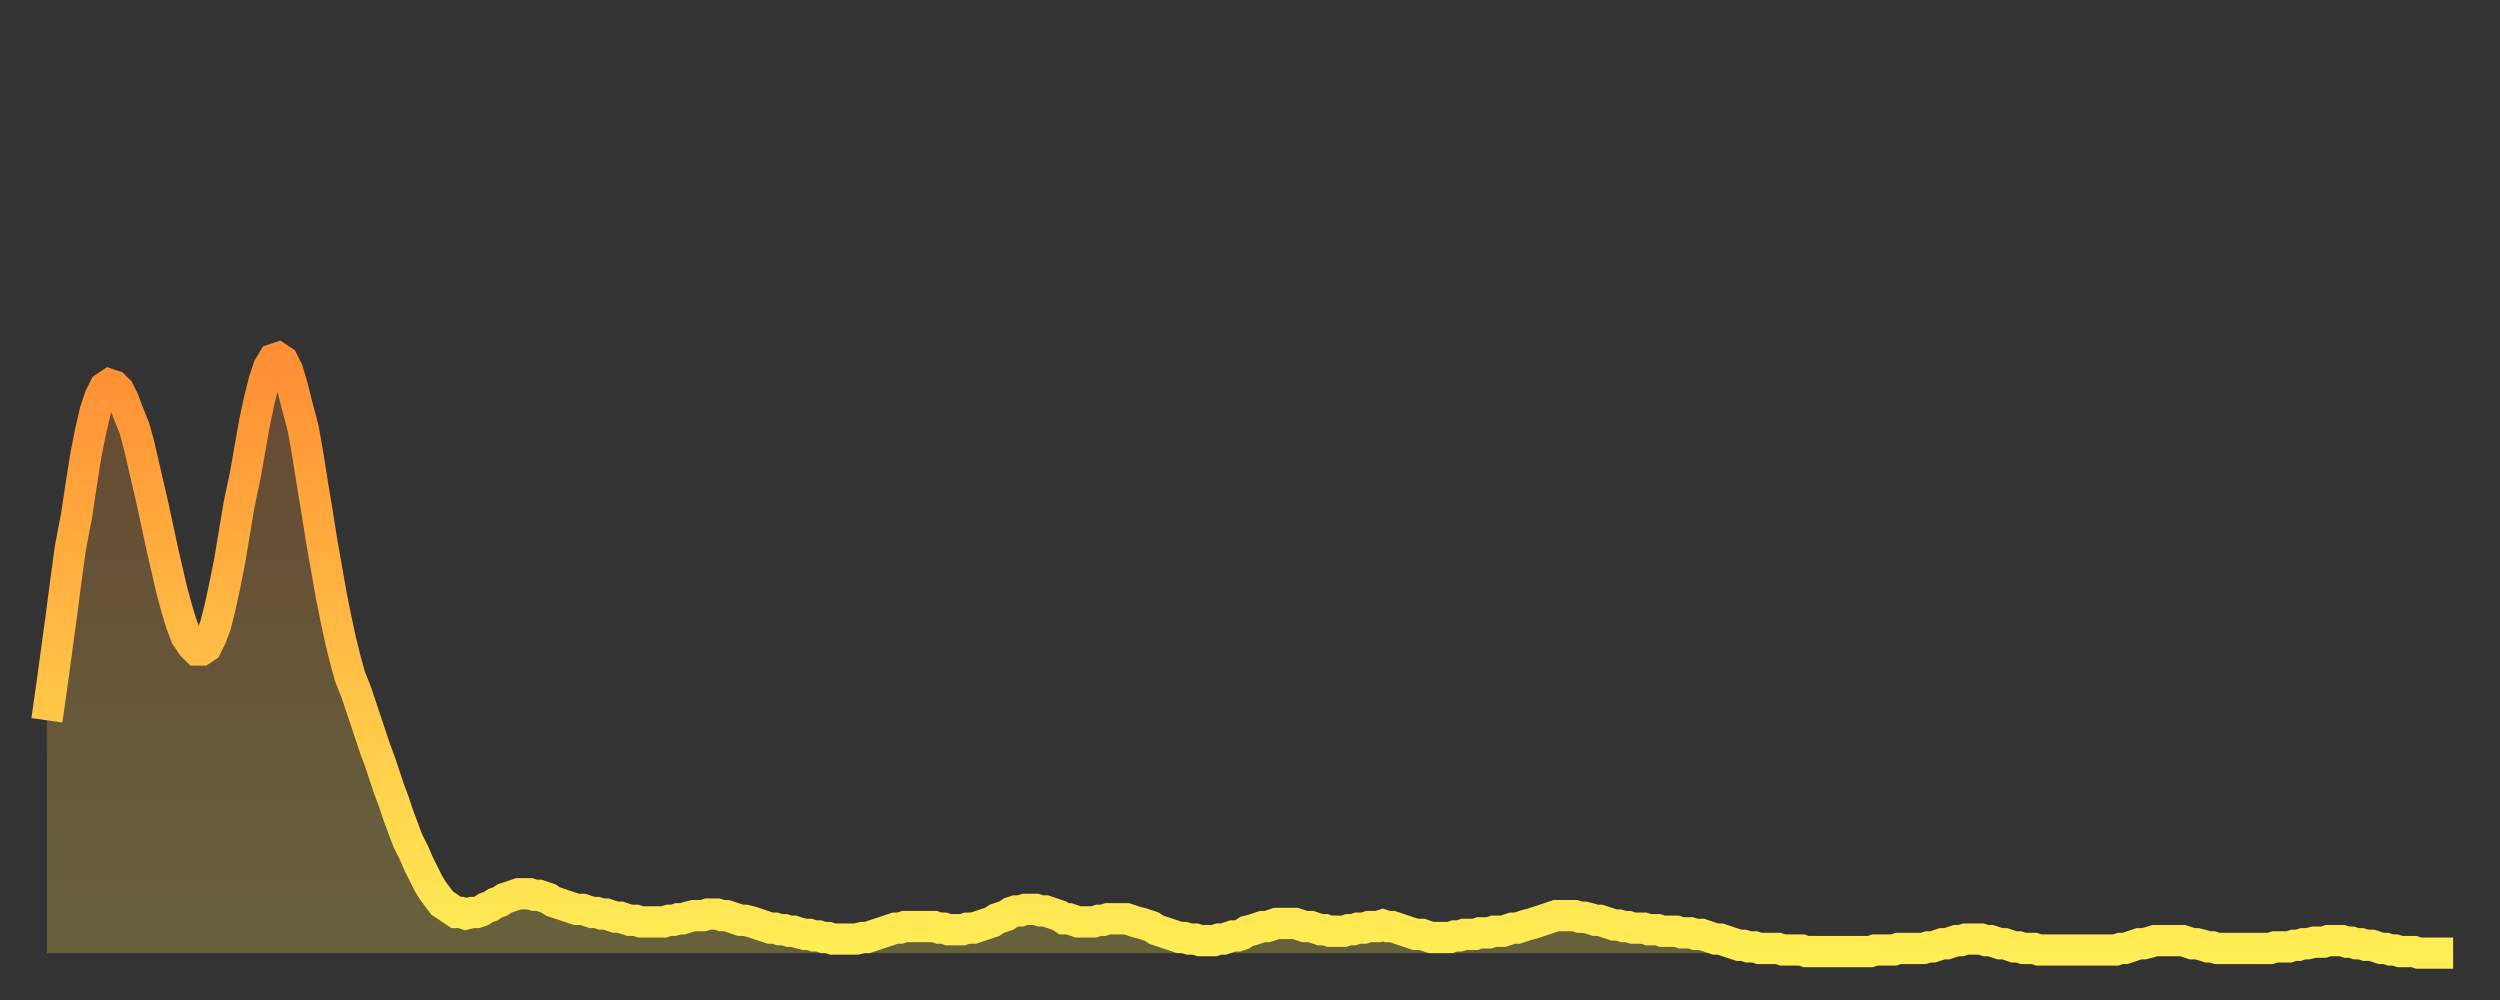
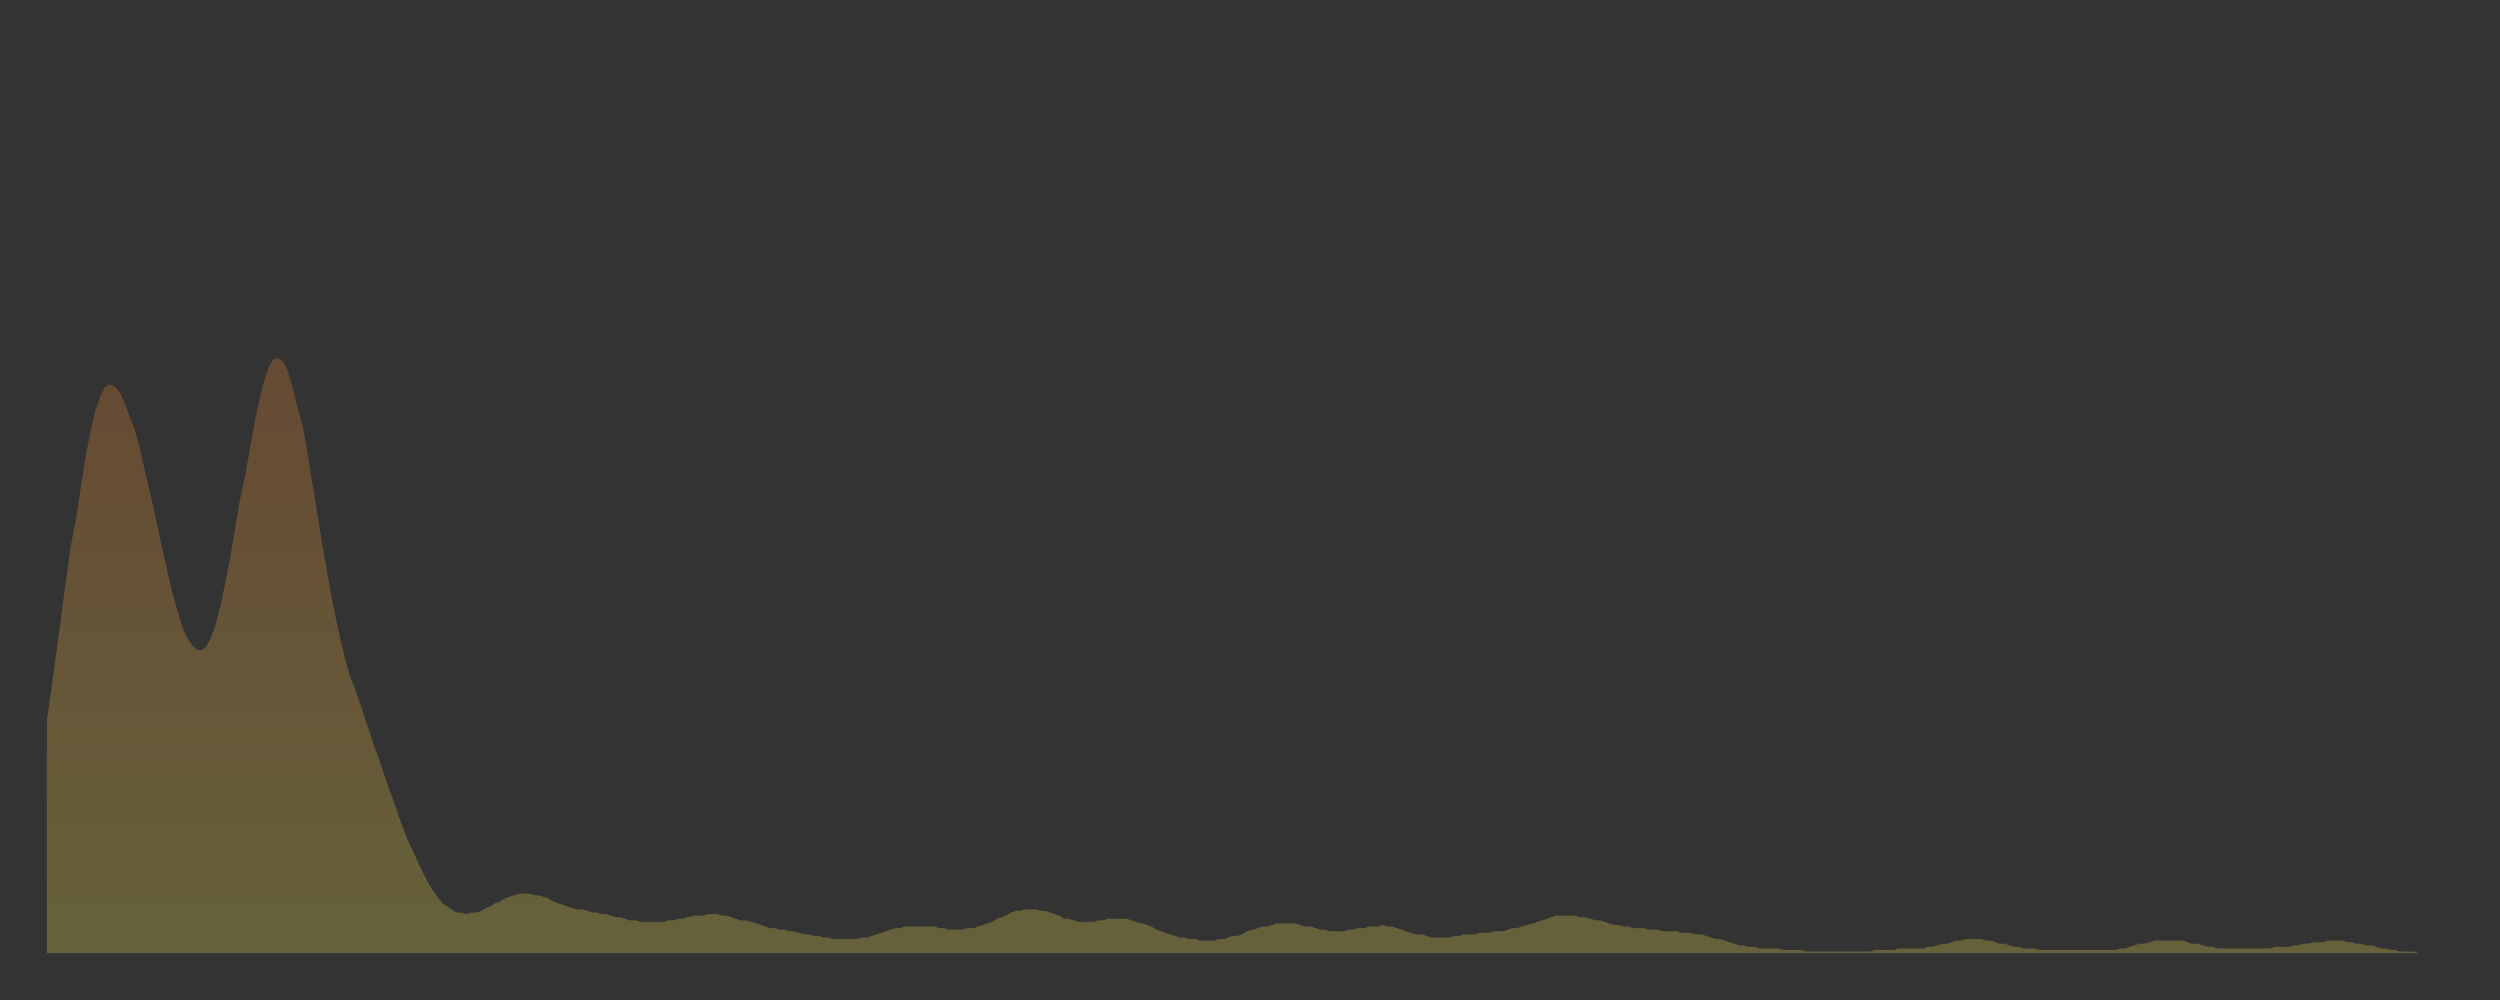
<svg xmlns="http://www.w3.org/2000/svg" baseProfile="full" height="64" version="1.1" width="160">
  <rect width="100%" height="100%" fill="#333333" stroke="none" />
  <defs>
    <linearGradient id="id823848" x1="0" x2="0" y1="0" y2="1">
      <stop offset="0%" stop-color="#ff8e34" />
      <stop offset="50%" stop-color="#ffbe45" />
      <stop offset="100%" stop-color="#ffee55" />
    </linearGradient>
  </defs>
  <g transform="translate(3,3)">
    <g>
-       <path d="M 0.0 43.1 0.3 41.0 0.6 38.8 0.9 36.6 1.2 34.3 1.5 32.1 1.9 30.0 2.2 28.0 2.5 26.1 2.8 24.6 3.1 23.3 3.4 22.4 3.7 21.8 4.0 21.6 4.3 21.7 4.6 22.0 4.9 22.6 5.2 23.4 5.6 24.4 5.9 25.5 6.2 26.8 6.5 28.1 6.8 29.4 7.1 30.8 7.4 32.2 7.7 33.5 8.0 34.8 8.3 35.9 8.6 36.9 8.9 37.7 9.3 38.3 9.6 38.6 9.9 38.6 10.2 38.4 10.5 37.8 10.8 37.0 11.1 35.8 11.4 34.4 11.7 32.9 12.0 31.1 12.3 29.3 12.7 27.4 13.0 25.7 13.3 24.0 13.6 22.6 13.9 21.4 14.2 20.5 14.5 20.0 14.8 19.9 15.1 20.1 15.4 20.7 15.7 21.7 16.0 22.9 16.4 24.4 16.7 26.1 17.0 28.0 17.3 29.8 17.6 31.7 17.9 33.4 18.2 35.1 18.5 36.6 18.8 38.0 19.1 39.2 19.4 40.3 19.8 41.3 20.1 42.2 20.4 43.1 20.7 44.0 21.0 44.9 21.3 45.7 21.6 46.6 21.9 47.5 22.2 48.3 22.5 49.2 22.8 50.0 23.1 50.8 23.5 51.6 23.8 52.3 24.1 52.9 24.4 53.5 24.7 54.0 25.0 54.4 25.3 54.8 25.6 55.0 25.9 55.2 26.2 55.4 26.5 55.4 26.8 55.5 27.2 55.4 27.5 55.4 27.8 55.3 28.1 55.1 28.4 55.0 28.7 54.8 29.0 54.7 29.3 54.5 29.6 54.4 29.9 54.3 30.2 54.2 30.6 54.2 30.9 54.2 31.2 54.3 31.5 54.3 31.8 54.4 32.1 54.5 32.4 54.7 32.7 54.8 33.0 54.9 33.3 55.0 33.6 55.1 33.9 55.2 34.3 55.2 34.6 55.3 34.9 55.4 35.2 55.4 35.5 55.5 35.8 55.5 36.1 55.6 36.4 55.7 36.7 55.7 37.0 55.8 37.3 55.9 37.7 55.9 38.0 56.0 38.3 56.0 38.6 56.0 38.9 56.0 39.2 56.0 39.5 56.0 39.8 55.9 40.1 55.9 40.4 55.8 40.7 55.8 41.0 55.7 41.4 55.6 41.7 55.6 42.0 55.6 42.3 55.5 42.6 55.5 42.9 55.5 43.2 55.6 43.5 55.6 43.8 55.7 44.1 55.8 44.4 55.9 44.7 55.9 45.1 56.0 45.4 56.1 45.7 56.2 46.0 56.3 46.3 56.4 46.6 56.4 46.9 56.5 47.2 56.5 47.5 56.6 47.8 56.6 48.1 56.7 48.5 56.8 48.8 56.8 49.1 56.9 49.4 56.9 49.7 57.0 50.0 57.0 50.3 57.1 50.6 57.1 50.9 57.1 51.2 57.1 51.5 57.1 51.8 57.1 52.2 57.0 52.5 57.0 52.8 56.9 53.1 56.8 53.4 56.7 53.7 56.6 54.0 56.5 54.3 56.4 54.6 56.4 54.9 56.3 55.2 56.3 55.6 56.3 55.9 56.3 56.2 56.3 56.5 56.3 56.8 56.3 57.1 56.4 57.4 56.4 57.7 56.5 58.0 56.5 58.3 56.5 58.6 56.5 58.9 56.4 59.3 56.4 59.6 56.3 59.9 56.2 60.2 56.1 60.5 56.0 60.8 55.8 61.1 55.7 61.4 55.6 61.7 55.4 62.0 55.3 62.3 55.3 62.6 55.2 63.0 55.2 63.3 55.2 63.6 55.3 63.9 55.3 64.2 55.4 64.5 55.5 64.8 55.6 65.1 55.8 65.4 55.8 65.7 55.9 66.0 56.0 66.4 56.0 66.7 56.0 67.0 56.0 67.3 55.9 67.6 55.9 67.9 55.8 68.2 55.8 68.5 55.8 68.8 55.8 69.1 55.8 69.4 55.9 69.7 56.0 70.1 56.1 70.4 56.2 70.7 56.3 71.0 56.5 71.3 56.6 71.6 56.7 71.9 56.8 72.2 56.9 72.5 57.0 72.8 57.0 73.1 57.1 73.5 57.1 73.8 57.2 74.1 57.2 74.4 57.2 74.7 57.2 75.0 57.1 75.3 57.1 75.6 57.0 75.9 56.9 76.2 56.9 76.5 56.8 76.8 56.6 77.2 56.5 77.5 56.4 77.8 56.3 78.1 56.3 78.4 56.2 78.7 56.1 79.0 56.1 79.3 56.1 79.6 56.1 79.9 56.1 80.2 56.2 80.5 56.3 80.9 56.3 81.2 56.4 81.5 56.5 81.8 56.5 82.1 56.6 82.4 56.6 82.7 56.6 83.0 56.6 83.3 56.5 83.6 56.5 83.9 56.4 84.3 56.4 84.6 56.3 84.9 56.3 85.2 56.3 85.5 56.2 85.8 56.3 86.1 56.3 86.4 56.4 86.7 56.5 87.0 56.6 87.3 56.7 87.6 56.8 88.0 56.8 88.3 56.9 88.6 57.0 88.9 57.0 89.2 57.0 89.5 57.0 89.8 57.0 90.1 56.9 90.4 56.9 90.7 56.8 91.0 56.8 91.4 56.8 91.7 56.7 92.0 56.7 92.3 56.7 92.6 56.6 92.9 56.6 93.2 56.6 93.5 56.5 93.8 56.4 94.1 56.4 94.4 56.3 94.7 56.2 95.1 56.1 95.4 56.0 95.7 55.9 96.0 55.8 96.3 55.7 96.6 55.6 96.9 55.6 97.2 55.6 97.5 55.6 97.8 55.6 98.1 55.7 98.4 55.7 98.8 55.8 99.1 55.9 99.4 55.9 99.7 56.0 100.0 56.1 100.3 56.2 100.6 56.2 100.9 56.3 101.2 56.3 101.5 56.4 101.8 56.4 102.2 56.4 102.5 56.5 102.8 56.5 103.1 56.5 103.4 56.6 103.7 56.6 104.0 56.6 104.3 56.6 104.6 56.7 104.9 56.7 105.2 56.7 105.5 56.8 105.9 56.8 106.2 56.9 106.5 57.0 106.8 57.1 107.1 57.1 107.4 57.2 107.7 57.3 108.0 57.4 108.3 57.5 108.6 57.5 108.9 57.6 109.3 57.6 109.6 57.7 109.9 57.7 110.2 57.7 110.5 57.7 110.8 57.7 111.1 57.8 111.4 57.8 111.7 57.8 112.0 57.8 112.3 57.8 112.6 57.9 113.0 57.9 113.3 57.9 113.6 57.9 113.9 57.9 114.2 57.9 114.5 57.9 114.8 57.9 115.1 57.9 115.4 57.9 115.7 57.9 116.0 57.9 116.3 57.9 116.7 57.9 117.0 57.8 117.3 57.8 117.6 57.8 117.9 57.8 118.2 57.8 118.5 57.7 118.8 57.7 119.1 57.7 119.4 57.7 119.7 57.7 120.1 57.7 120.4 57.6 120.7 57.6 121.0 57.5 121.3 57.4 121.6 57.4 121.9 57.3 122.2 57.2 122.5 57.2 122.8 57.1 123.1 57.1 123.4 57.1 123.8 57.1 124.1 57.2 124.4 57.2 124.7 57.3 125.0 57.4 125.3 57.4 125.6 57.5 125.9 57.6 126.2 57.6 126.5 57.7 126.8 57.7 127.2 57.7 127.5 57.8 127.8 57.8 128.1 57.8 128.4 57.8 128.7 57.8 129.0 57.8 129.3 57.8 129.6 57.8 129.9 57.8 130.2 57.8 130.5 57.8 130.9 57.8 131.2 57.8 131.5 57.8 131.8 57.8 132.1 57.8 132.4 57.8 132.7 57.7 133.0 57.7 133.3 57.6 133.6 57.5 133.9 57.4 134.2 57.4 134.6 57.3 134.9 57.2 135.2 57.2 135.5 57.2 135.8 57.2 136.1 57.2 136.4 57.2 136.7 57.2 137.0 57.3 137.3 57.4 137.6 57.4 138.0 57.5 138.3 57.6 138.6 57.6 138.9 57.7 139.2 57.7 139.5 57.7 139.8 57.7 140.1 57.7 140.4 57.7 140.7 57.7 141.0 57.7 141.3 57.7 141.7 57.7 142.0 57.7 142.3 57.7 142.6 57.6 142.9 57.6 143.2 57.6 143.5 57.6 143.8 57.5 144.1 57.5 144.4 57.4 144.7 57.4 145.1 57.3 145.4 57.3 145.7 57.3 146.0 57.2 146.3 57.2 146.6 57.2 146.9 57.2 147.2 57.3 147.5 57.3 147.8 57.4 148.1 57.4 148.4 57.5 148.8 57.5 149.1 57.6 149.4 57.7 149.7 57.7 150.0 57.8 150.3 57.8 150.6 57.9 150.9 57.9 151.2 57.9 151.5 57.9 151.8 58.0 152.1 58.0 152.5 58.0 152.8 58.0 153.1 58.0 153.4 58.0 153.7 58.0 154.0 58.0" fill="none" id="graph-curve" opacity="1" stroke="url(#id823848)" stroke-width="2" />
      <path d="M 0 58 L 0.0 43.1 0.3 41.0 0.6 38.8 0.9 36.6 1.2 34.3 1.5 32.1 1.9 30.0 2.2 28.0 2.5 26.1 2.8 24.6 3.1 23.3 3.4 22.4 3.7 21.8 4.0 21.6 4.3 21.7 4.6 22.0 4.9 22.6 5.2 23.4 5.6 24.4 5.9 25.5 6.2 26.8 6.5 28.1 6.8 29.4 7.1 30.8 7.4 32.2 7.7 33.5 8.0 34.8 8.3 35.9 8.6 36.9 8.9 37.7 9.3 38.3 9.6 38.6 9.9 38.6 10.2 38.4 10.5 37.8 10.8 37.0 11.1 35.8 11.4 34.4 11.7 32.9 12.0 31.1 12.3 29.3 12.7 27.4 13.0 25.7 13.3 24.0 13.6 22.6 13.9 21.4 14.2 20.5 14.5 20.0 14.8 19.9 15.1 20.1 15.4 20.7 15.7 21.7 16.0 22.9 16.4 24.4 16.7 26.1 17.0 28.0 17.3 29.8 17.6 31.7 17.9 33.4 18.2 35.1 18.5 36.6 18.8 38.0 19.1 39.2 19.4 40.3 19.8 41.3 20.1 42.2 20.4 43.1 20.7 44.0 21.0 44.9 21.3 45.7 21.6 46.6 21.9 47.5 22.2 48.3 22.5 49.2 22.8 50.0 23.1 50.8 23.5 51.6 23.8 52.3 24.1 52.9 24.4 53.5 24.7 54.0 25.0 54.4 25.3 54.8 25.6 55.0 25.9 55.2 26.2 55.4 26.5 55.4 26.8 55.5 27.2 55.4 27.5 55.4 27.8 55.3 28.1 55.1 28.4 55.0 28.7 54.8 29.0 54.7 29.3 54.5 29.6 54.4 29.9 54.3 30.2 54.2 30.6 54.2 30.9 54.2 31.2 54.3 31.5 54.3 31.8 54.4 32.1 54.5 32.4 54.7 32.7 54.8 33.0 54.9 33.3 55.0 33.6 55.1 33.9 55.2 34.3 55.2 34.6 55.3 34.9 55.4 35.2 55.4 35.5 55.5 35.8 55.5 36.1 55.6 36.4 55.7 36.7 55.7 37.0 55.8 37.3 55.9 37.7 55.9 38.0 56.0 38.3 56.0 38.6 56.0 38.9 56.0 39.2 56.0 39.5 56.0 39.8 55.9 40.1 55.9 40.4 55.8 40.7 55.8 41.0 55.7 41.4 55.6 41.7 55.6 42.0 55.6 42.3 55.5 42.6 55.5 42.9 55.5 43.2 55.6 43.5 55.6 43.8 55.7 44.1 55.8 44.4 55.9 44.7 55.9 45.1 56.0 45.4 56.1 45.7 56.2 46.0 56.3 46.3 56.4 46.6 56.4 46.9 56.5 47.2 56.5 47.5 56.6 47.8 56.6 48.1 56.7 48.5 56.8 48.8 56.8 49.1 56.9 49.4 56.9 49.7 57.0 50.0 57.0 50.3 57.1 50.6 57.1 50.9 57.1 51.2 57.1 51.5 57.1 51.8 57.1 52.2 57.0 52.5 57.0 52.8 56.9 53.1 56.8 53.4 56.7 53.7 56.6 54.0 56.5 54.3 56.4 54.6 56.4 54.9 56.3 55.2 56.3 55.6 56.3 55.9 56.3 56.2 56.3 56.5 56.3 56.8 56.3 57.1 56.4 57.4 56.4 57.7 56.5 58.0 56.5 58.3 56.5 58.6 56.5 58.9 56.4 59.3 56.4 59.6 56.3 59.9 56.2 60.2 56.1 60.5 56.0 60.8 55.8 61.1 55.7 61.4 55.6 61.7 55.4 62.0 55.3 62.3 55.3 62.6 55.2 63.0 55.2 63.3 55.2 63.6 55.3 63.9 55.3 64.2 55.4 64.5 55.5 64.8 55.6 65.1 55.8 65.4 55.8 65.7 55.9 66.0 56.0 66.4 56.0 66.7 56.0 67.0 56.0 67.3 55.9 67.6 55.9 67.9 55.8 68.2 55.8 68.5 55.8 68.8 55.8 69.1 55.8 69.4 55.9 69.7 56.0 70.1 56.1 70.4 56.2 70.7 56.3 71.0 56.5 71.3 56.6 71.6 56.7 71.9 56.8 72.2 56.9 72.5 57.0 72.8 57.0 73.1 57.1 73.5 57.1 73.8 57.2 74.1 57.2 74.4 57.2 74.7 57.2 75.0 57.1 75.3 57.1 75.6 57.0 75.9 56.9 76.2 56.9 76.5 56.8 76.8 56.6 77.2 56.5 77.5 56.4 77.8 56.3 78.1 56.3 78.4 56.2 78.7 56.1 79.0 56.1 79.3 56.1 79.6 56.1 79.9 56.1 80.2 56.2 80.5 56.3 80.9 56.3 81.2 56.4 81.5 56.5 81.8 56.5 82.1 56.6 82.4 56.6 82.7 56.6 83.0 56.6 83.3 56.5 83.6 56.5 83.9 56.4 84.3 56.4 84.6 56.3 84.9 56.3 85.2 56.3 85.5 56.2 85.8 56.3 86.1 56.3 86.4 56.4 86.7 56.5 87.0 56.6 87.3 56.7 87.6 56.8 88.0 56.8 88.3 56.9 88.6 57.0 88.9 57.0 89.2 57.0 89.5 57.0 89.8 57.0 90.1 56.9 90.4 56.9 90.7 56.8 91.0 56.8 91.4 56.8 91.7 56.7 92.0 56.7 92.3 56.7 92.6 56.6 92.9 56.6 93.2 56.6 93.5 56.5 93.8 56.4 94.1 56.4 94.4 56.3 94.7 56.2 95.1 56.1 95.4 56.0 95.7 55.9 96.0 55.8 96.3 55.7 96.6 55.6 96.9 55.6 97.2 55.6 97.5 55.6 97.8 55.6 98.1 55.7 98.4 55.7 98.8 55.8 99.1 55.9 99.4 55.9 99.7 56.0 100.0 56.1 100.3 56.2 100.6 56.2 100.9 56.3 101.2 56.3 101.5 56.4 101.8 56.4 102.2 56.4 102.5 56.5 102.8 56.5 103.1 56.5 103.4 56.6 103.7 56.6 104.0 56.6 104.3 56.6 104.6 56.7 104.9 56.7 105.2 56.7 105.5 56.8 105.9 56.8 106.2 56.9 106.5 57.0 106.8 57.1 107.1 57.1 107.4 57.2 107.7 57.3 108.0 57.4 108.3 57.5 108.6 57.5 108.9 57.6 109.3 57.6 109.6 57.7 109.9 57.7 110.2 57.7 110.5 57.7 110.8 57.7 111.1 57.8 111.4 57.8 111.7 57.8 112.0 57.8 112.3 57.8 112.6 57.9 113.0 57.9 113.3 57.9 113.6 57.9 113.9 57.9 114.2 57.9 114.5 57.9 114.8 57.9 115.1 57.9 115.4 57.9 115.7 57.9 116.0 57.9 116.3 57.9 116.7 57.9 117.0 57.8 117.3 57.8 117.6 57.8 117.9 57.8 118.2 57.8 118.5 57.7 118.8 57.7 119.1 57.7 119.4 57.7 119.7 57.7 120.1 57.7 120.4 57.6 120.7 57.6 121.0 57.5 121.3 57.4 121.6 57.4 121.9 57.3 122.2 57.2 122.5 57.2 122.8 57.1 123.1 57.1 123.4 57.1 123.8 57.1 124.1 57.2 124.4 57.2 124.7 57.3 125.0 57.4 125.3 57.4 125.6 57.5 125.9 57.6 126.2 57.6 126.5 57.7 126.8 57.7 127.2 57.7 127.5 57.8 127.8 57.8 128.1 57.8 128.4 57.8 128.7 57.8 129.0 57.8 129.3 57.8 129.6 57.8 129.9 57.8 130.2 57.8 130.5 57.8 130.9 57.8 131.2 57.8 131.5 57.8 131.8 57.8 132.1 57.8 132.4 57.8 132.7 57.7 133.0 57.7 133.3 57.6 133.6 57.5 133.9 57.4 134.2 57.4 134.6 57.3 134.9 57.2 135.2 57.2 135.5 57.2 135.8 57.2 136.1 57.2 136.4 57.2 136.7 57.2 137.0 57.3 137.3 57.4 137.6 57.4 138.0 57.5 138.3 57.6 138.6 57.6 138.9 57.7 139.2 57.7 139.5 57.7 139.8 57.7 140.1 57.7 140.4 57.7 140.7 57.7 141.0 57.7 141.3 57.7 141.7 57.7 142.0 57.7 142.3 57.7 142.6 57.6 142.9 57.6 143.2 57.6 143.5 57.6 143.8 57.5 144.1 57.5 144.4 57.4 144.7 57.4 145.1 57.3 145.4 57.3 145.7 57.3 146.0 57.2 146.3 57.2 146.6 57.2 146.9 57.2 147.2 57.3 147.5 57.3 147.8 57.4 148.1 57.4 148.4 57.5 148.8 57.5 149.1 57.6 149.4 57.7 149.7 57.7 150.0 57.8 150.3 57.8 150.6 57.9 150.9 57.9 151.2 57.9 151.5 57.9 151.8 58.0 152.1 58.0 152.5 58.0 152.8 58.0 153.1 58.0 153.4 58.0 153.7 58.0 154.0 58.0 154 58" fill="url(#id823848)" fill-opacity=".25" id="graph-shadow" />
    </g>
  </g>
</svg>